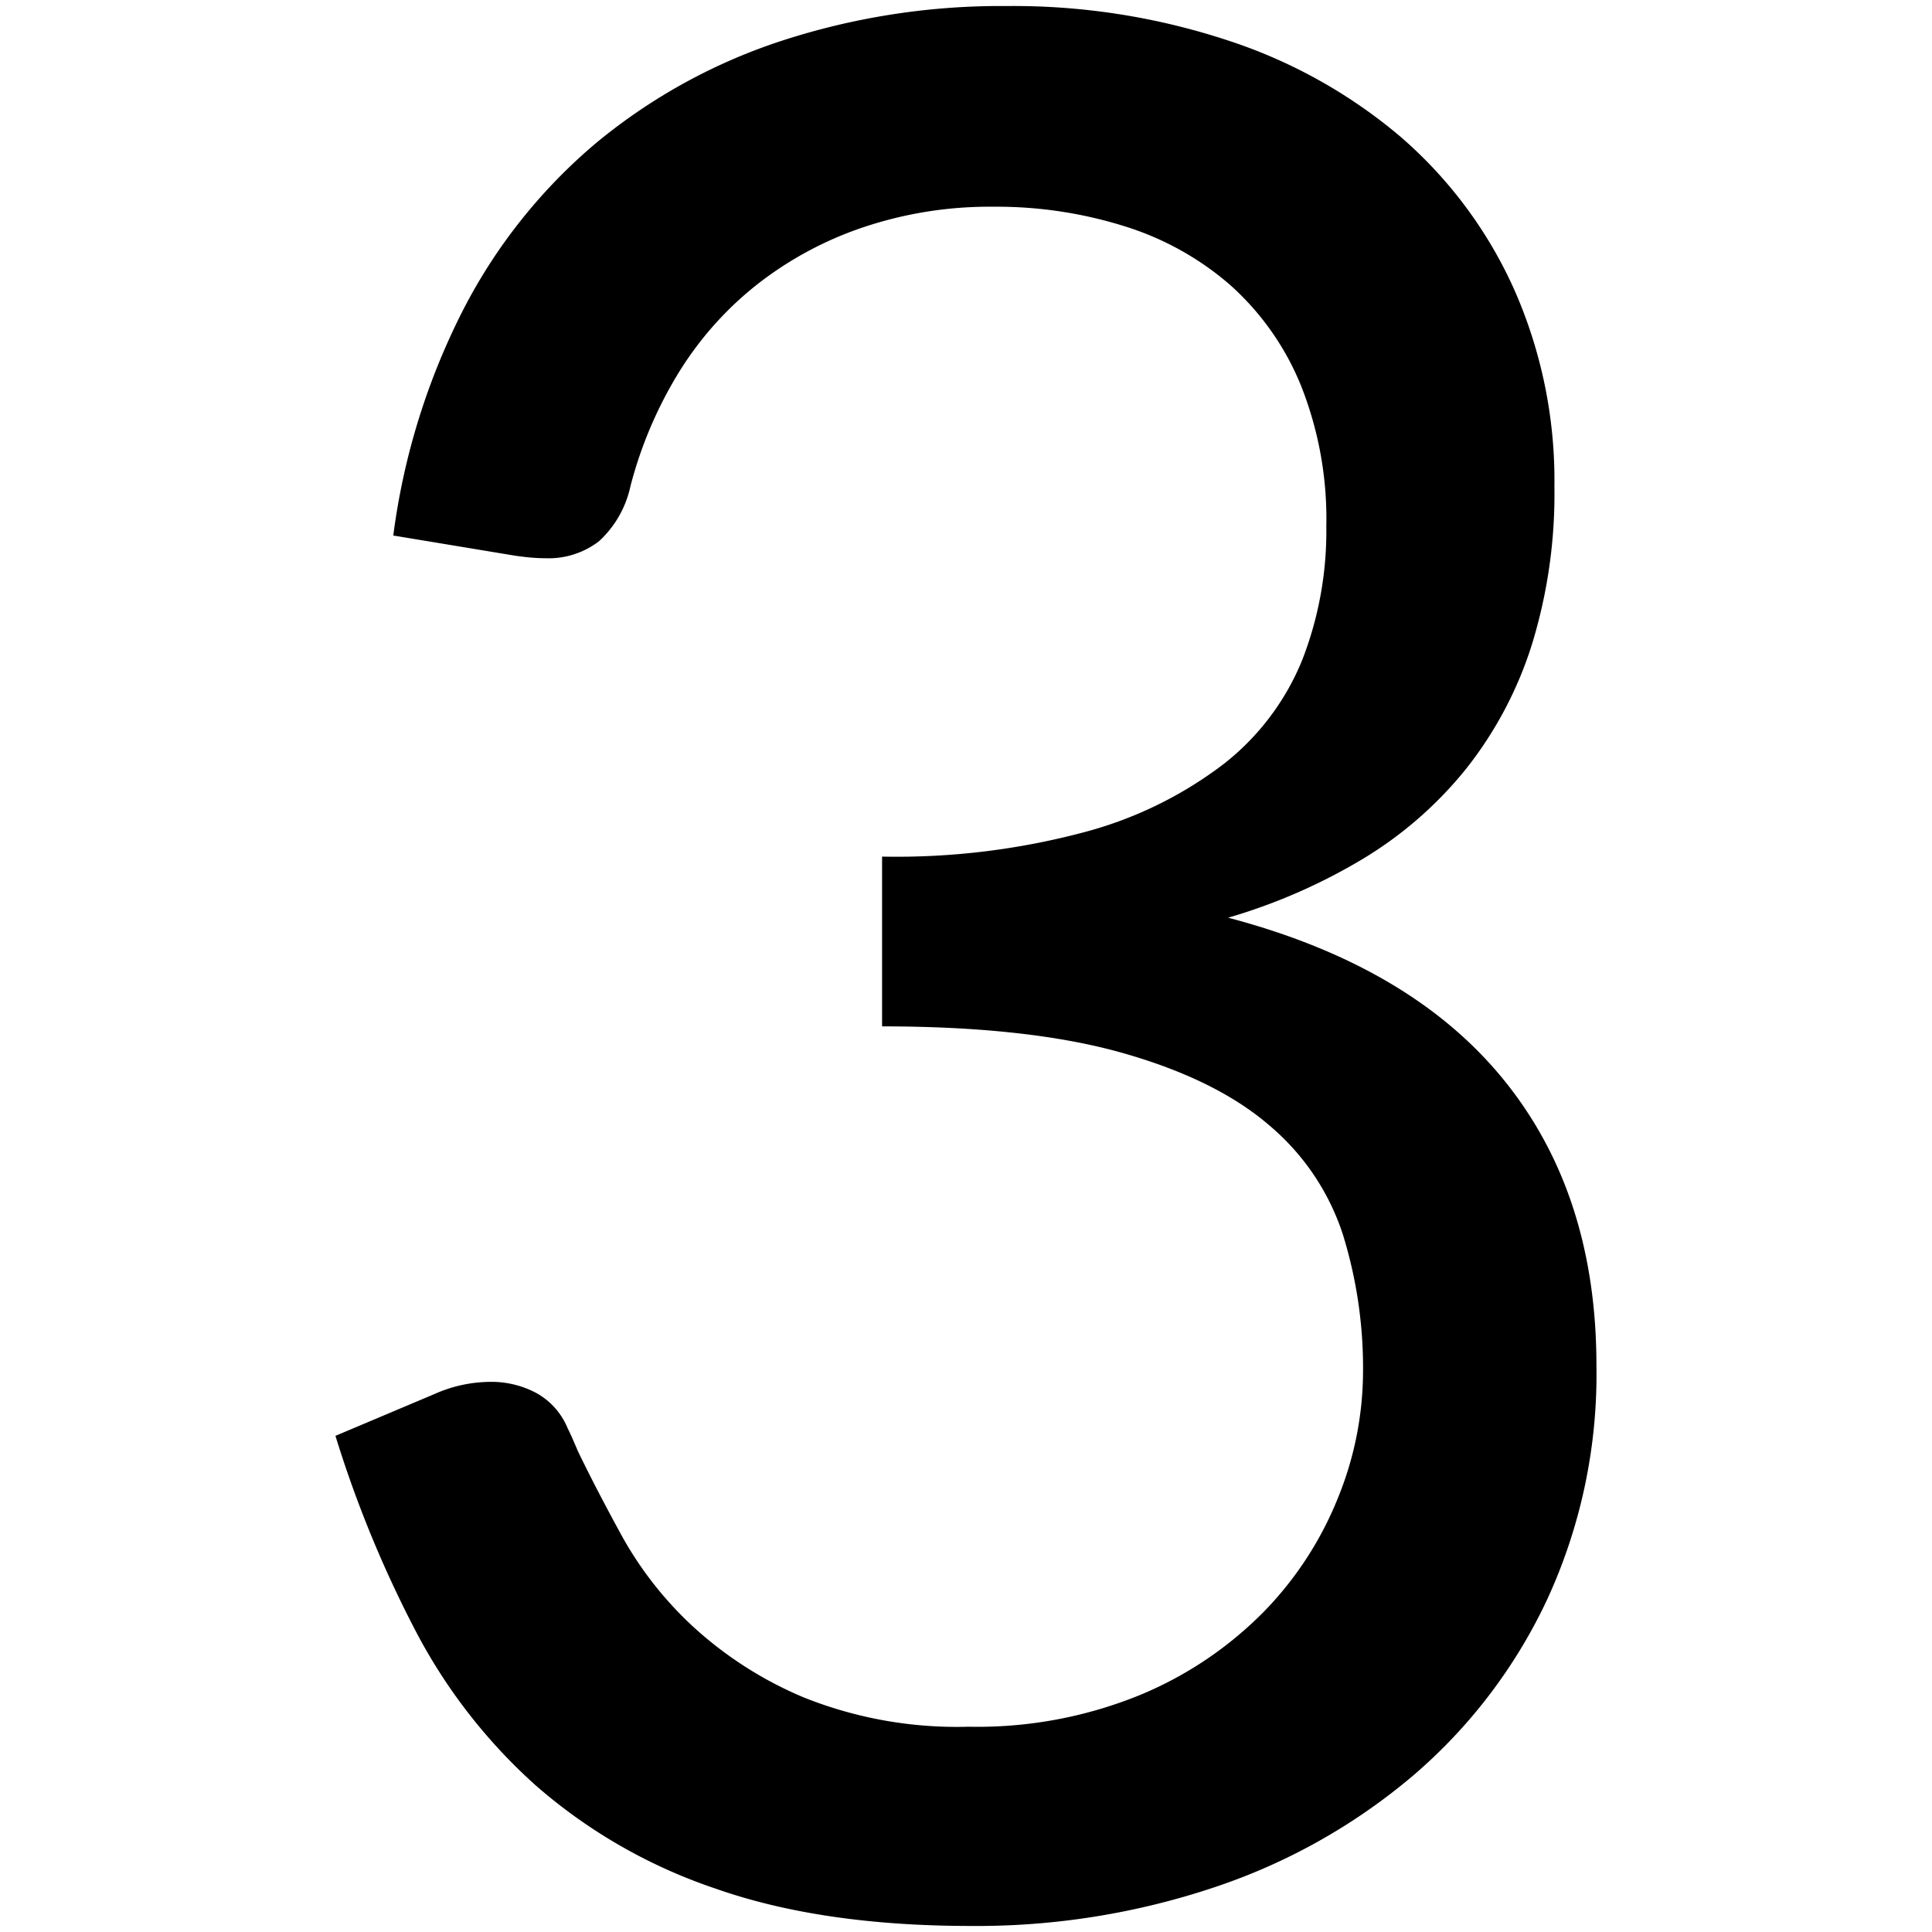
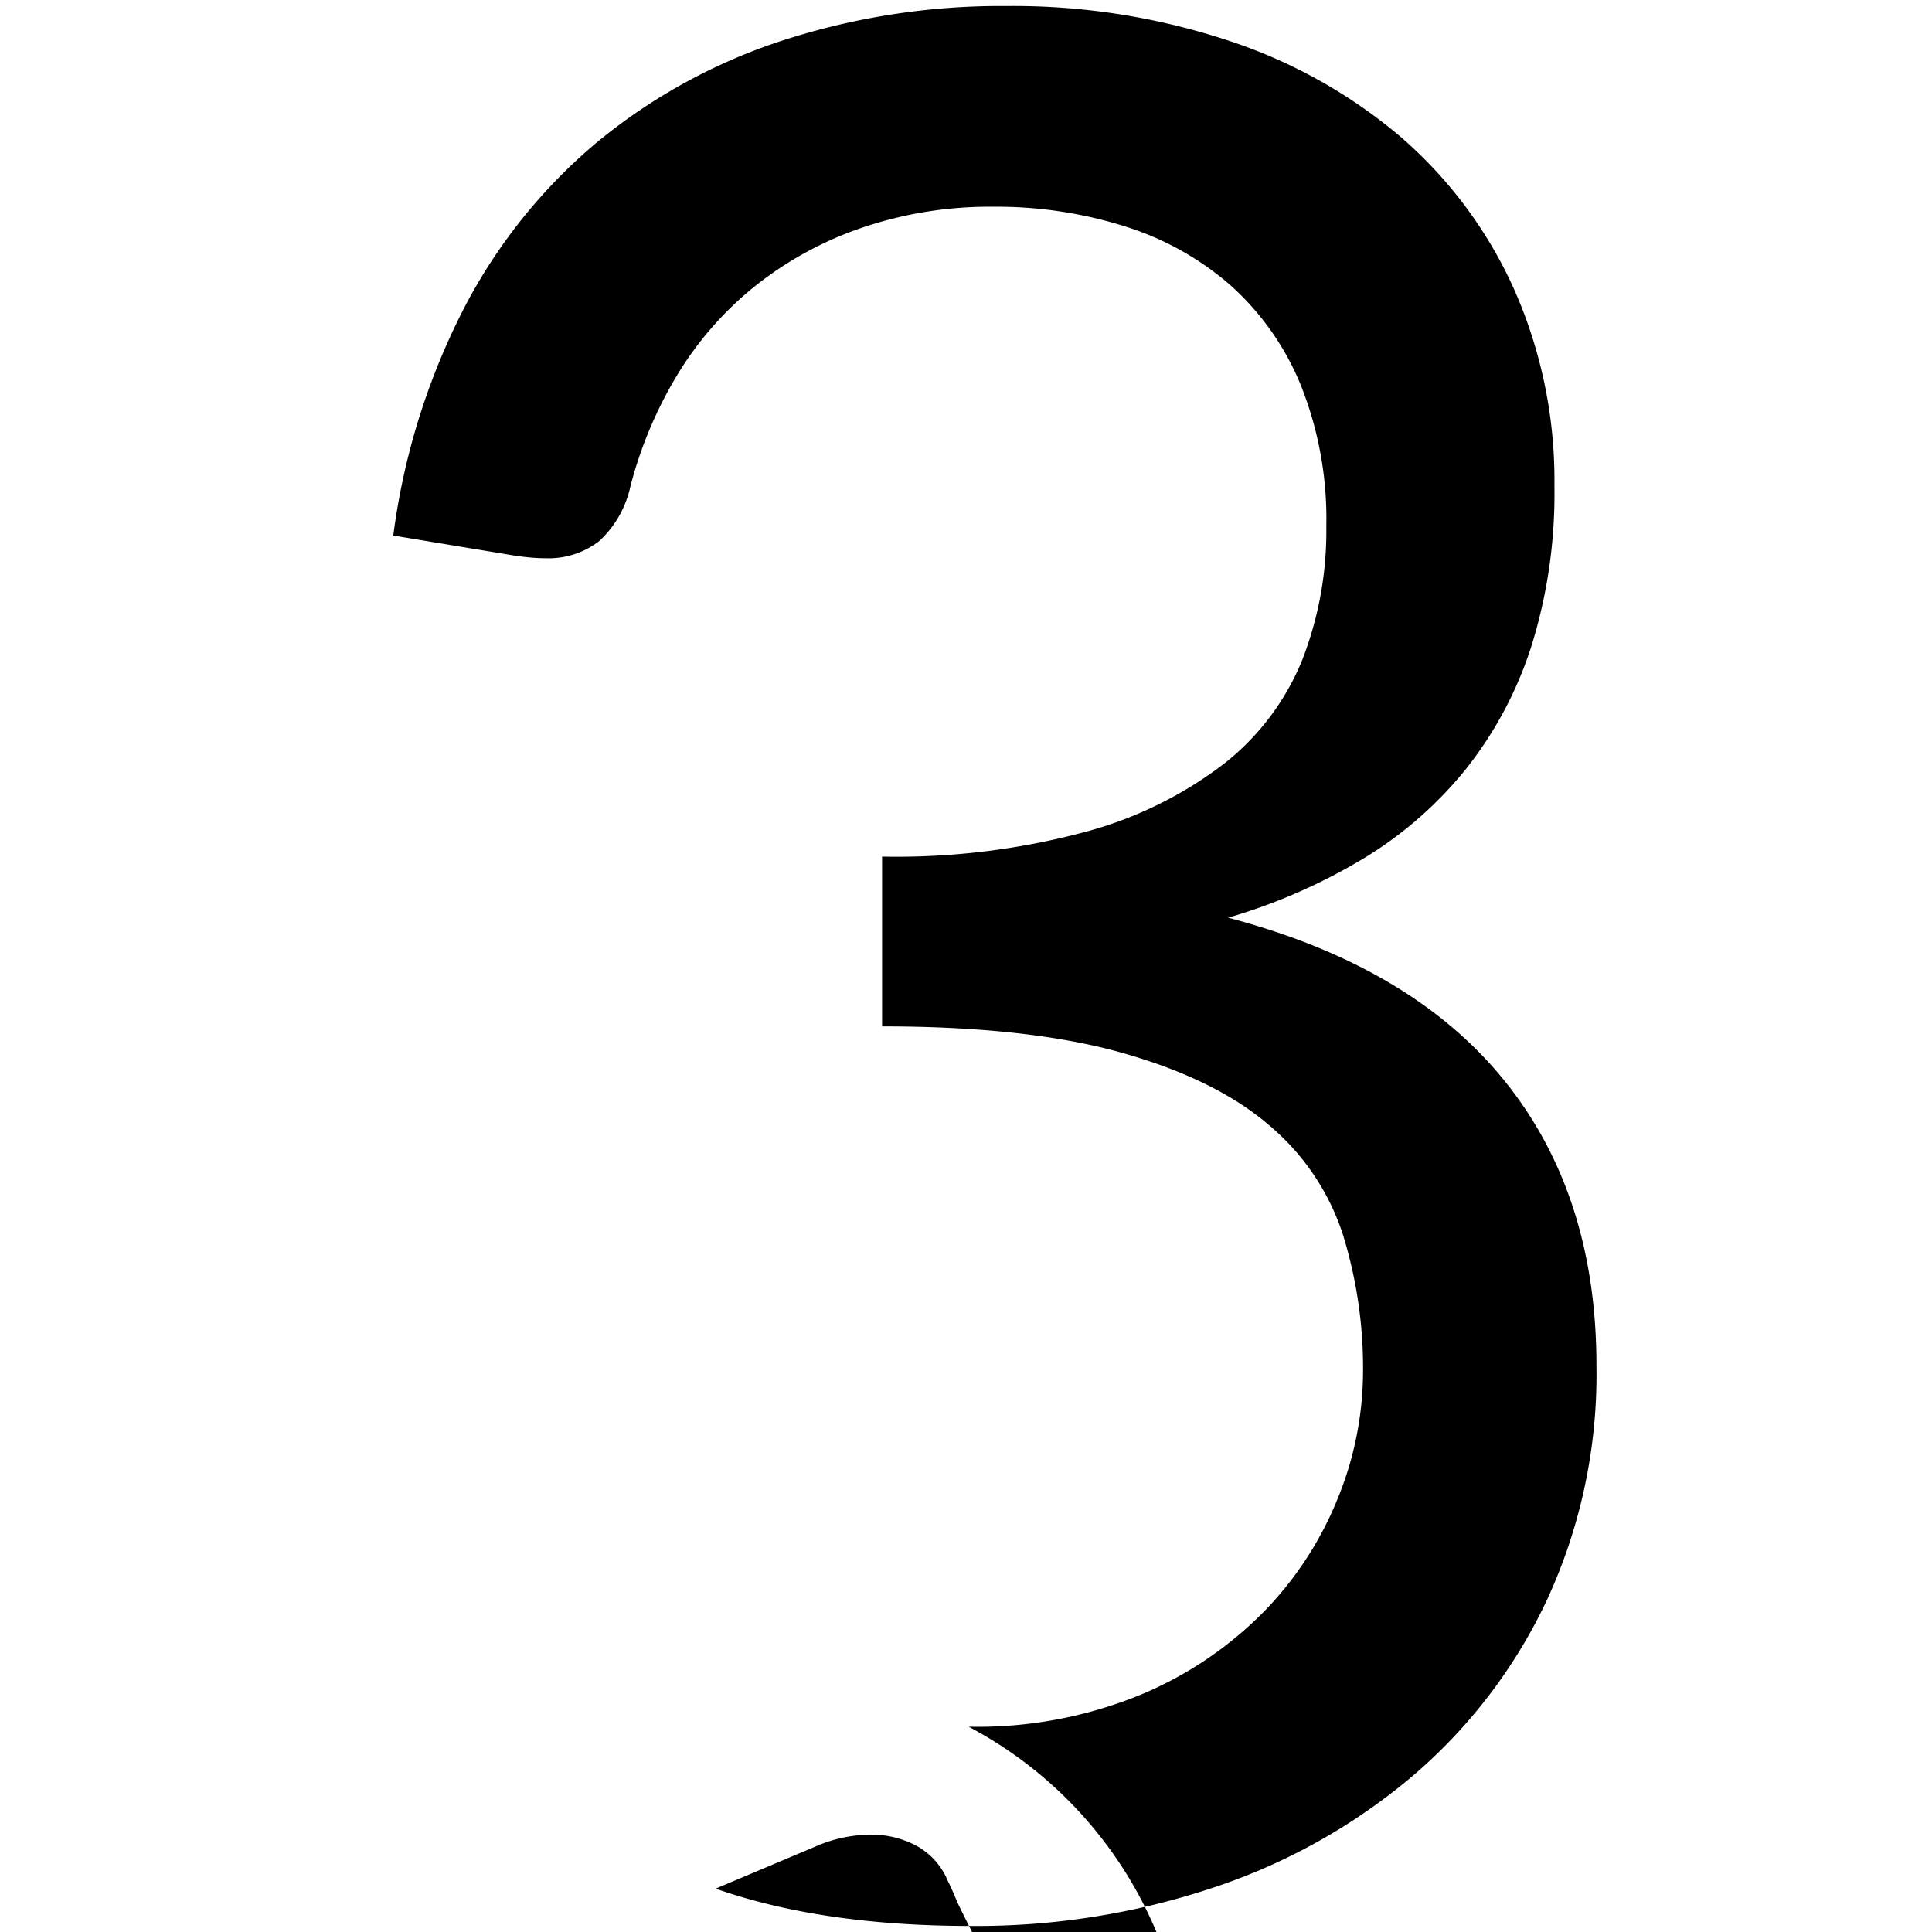
<svg xmlns="http://www.w3.org/2000/svg" width="160" height="160" viewBox="0 0 160 160">
-   <path d="M83.36.5a56.69 56.69 0 0 1 18.24 2.82 42.49 42.49 0 0 1 14.38 8 36.39 36.39 0 0 1 9.39 12.59 39.07 39.07 0 0 1 3.36 16.39 42.37 42.37 0 0 1-1.9 13.19 32.09 32.09 0 0 1-5.43 10.2 32.45 32.45 0 0 1-8.52 7.43A47.48 47.48 0 0 1 101.71 76q15.19 4 22.85 13.46t7.65 23.66a44.5 44.5 0 0 1-4.07 19.32A43.45 43.45 0 0 1 117 147.07a49.77 49.77 0 0 1-16.44 9.23 62 62 0 0 1-20.13 3.2q-12.37 0-21.16-3.09a43.87 43.87 0 0 1-14.87-8.52 45.35 45.35 0 0 1-10-12.86 96.18 96.18 0 0 1-6.62-16.12l8.22-3.47a11.49 11.49 0 0 1 4.56-1 7.9 7.9 0 0 1 3.85.92 5.88 5.88 0 0 1 2.59 2.9q.22.44.43.92c.14.33.29.67.43 1q1.52 3.15 3.69 7.11a30.08 30.08 0 0 0 5.86 7.43 31.63 31.63 0 0 0 9.17 5.86A34.14 34.14 0 0 0 80.22 143a35.61 35.61 0 0 0 14.27-2.66 31.1 31.1 0 0 0 10.2-6.89 28.89 28.89 0 0 0 6.13-9.44 27.89 27.89 0 0 0 2.06-10.31 37.32 37.32 0 0 0-1.68-11.5 19.83 19.83 0 0 0-6.08-9q-4.4-3.8-12.16-6T73.05 85V70.94a60.29 60.29 0 0 0 16.88-2.06 32.9 32.9 0 0 0 11.45-5.64 20.93 20.93 0 0 0 6.46-8.57 29.41 29.41 0 0 0 2-11.07 29.87 29.87 0 0 0-2.12-11.72 22.54 22.54 0 0 0-5.81-8.25 24.3 24.3 0 0 0-8.74-4.88 35.36 35.36 0 0 0-10.91-1.63 32.85 32.85 0 0 0-10.85 1.73 29.48 29.48 0 0 0-8.85 4.82A28.06 28.06 0 0 0 56.12 31a34.54 34.54 0 0 0-3.91 9.27 8.65 8.65 0 0 1-2.6 4.55 6.84 6.84 0 0 1-4.45 1.41q-.54 0-1.14-.05t-1.36-.16l-10.09-1.67a57.21 57.21 0 0 1 5.86-18.83 44.88 44.88 0 0 1 11-13.73 47 47 0 0 1 15.3-8.41A58.54 58.54 0 0 1 83.36.5z" fill="#000" />
+   <path d="M83.36.5a56.69 56.69 0 0 1 18.24 2.82 42.49 42.49 0 0 1 14.38 8 36.39 36.39 0 0 1 9.39 12.59 39.07 39.07 0 0 1 3.36 16.39 42.37 42.37 0 0 1-1.9 13.19 32.09 32.09 0 0 1-5.43 10.2 32.45 32.45 0 0 1-8.52 7.43A47.48 47.48 0 0 1 101.71 76q15.19 4 22.85 13.46t7.65 23.66a44.5 44.5 0 0 1-4.07 19.32A43.45 43.45 0 0 1 117 147.07a49.77 49.77 0 0 1-16.44 9.23 62 62 0 0 1-20.13 3.2q-12.37 0-21.16-3.09l8.22-3.47a11.49 11.49 0 0 1 4.56-1 7.9 7.9 0 0 1 3.85.92 5.88 5.88 0 0 1 2.59 2.9q.22.44.43.92c.14.33.29.67.43 1q1.52 3.15 3.69 7.11a30.08 30.08 0 0 0 5.86 7.43 31.63 31.63 0 0 0 9.17 5.86A34.14 34.14 0 0 0 80.22 143a35.61 35.61 0 0 0 14.27-2.66 31.1 31.1 0 0 0 10.2-6.89 28.89 28.89 0 0 0 6.13-9.44 27.89 27.89 0 0 0 2.06-10.31 37.32 37.32 0 0 0-1.68-11.5 19.83 19.83 0 0 0-6.08-9q-4.4-3.8-12.16-6T73.05 85V70.94a60.29 60.29 0 0 0 16.88-2.06 32.9 32.9 0 0 0 11.45-5.64 20.93 20.93 0 0 0 6.46-8.57 29.41 29.41 0 0 0 2-11.07 29.87 29.87 0 0 0-2.12-11.72 22.54 22.54 0 0 0-5.81-8.25 24.3 24.3 0 0 0-8.74-4.88 35.36 35.36 0 0 0-10.91-1.63 32.85 32.85 0 0 0-10.85 1.73 29.48 29.48 0 0 0-8.85 4.82A28.06 28.06 0 0 0 56.12 31a34.54 34.54 0 0 0-3.91 9.27 8.65 8.65 0 0 1-2.6 4.55 6.84 6.84 0 0 1-4.45 1.41q-.54 0-1.14-.05t-1.36-.16l-10.09-1.67a57.21 57.21 0 0 1 5.86-18.83 44.88 44.88 0 0 1 11-13.73 47 47 0 0 1 15.3-8.41A58.54 58.54 0 0 1 83.36.5z" fill="#000" />
</svg>